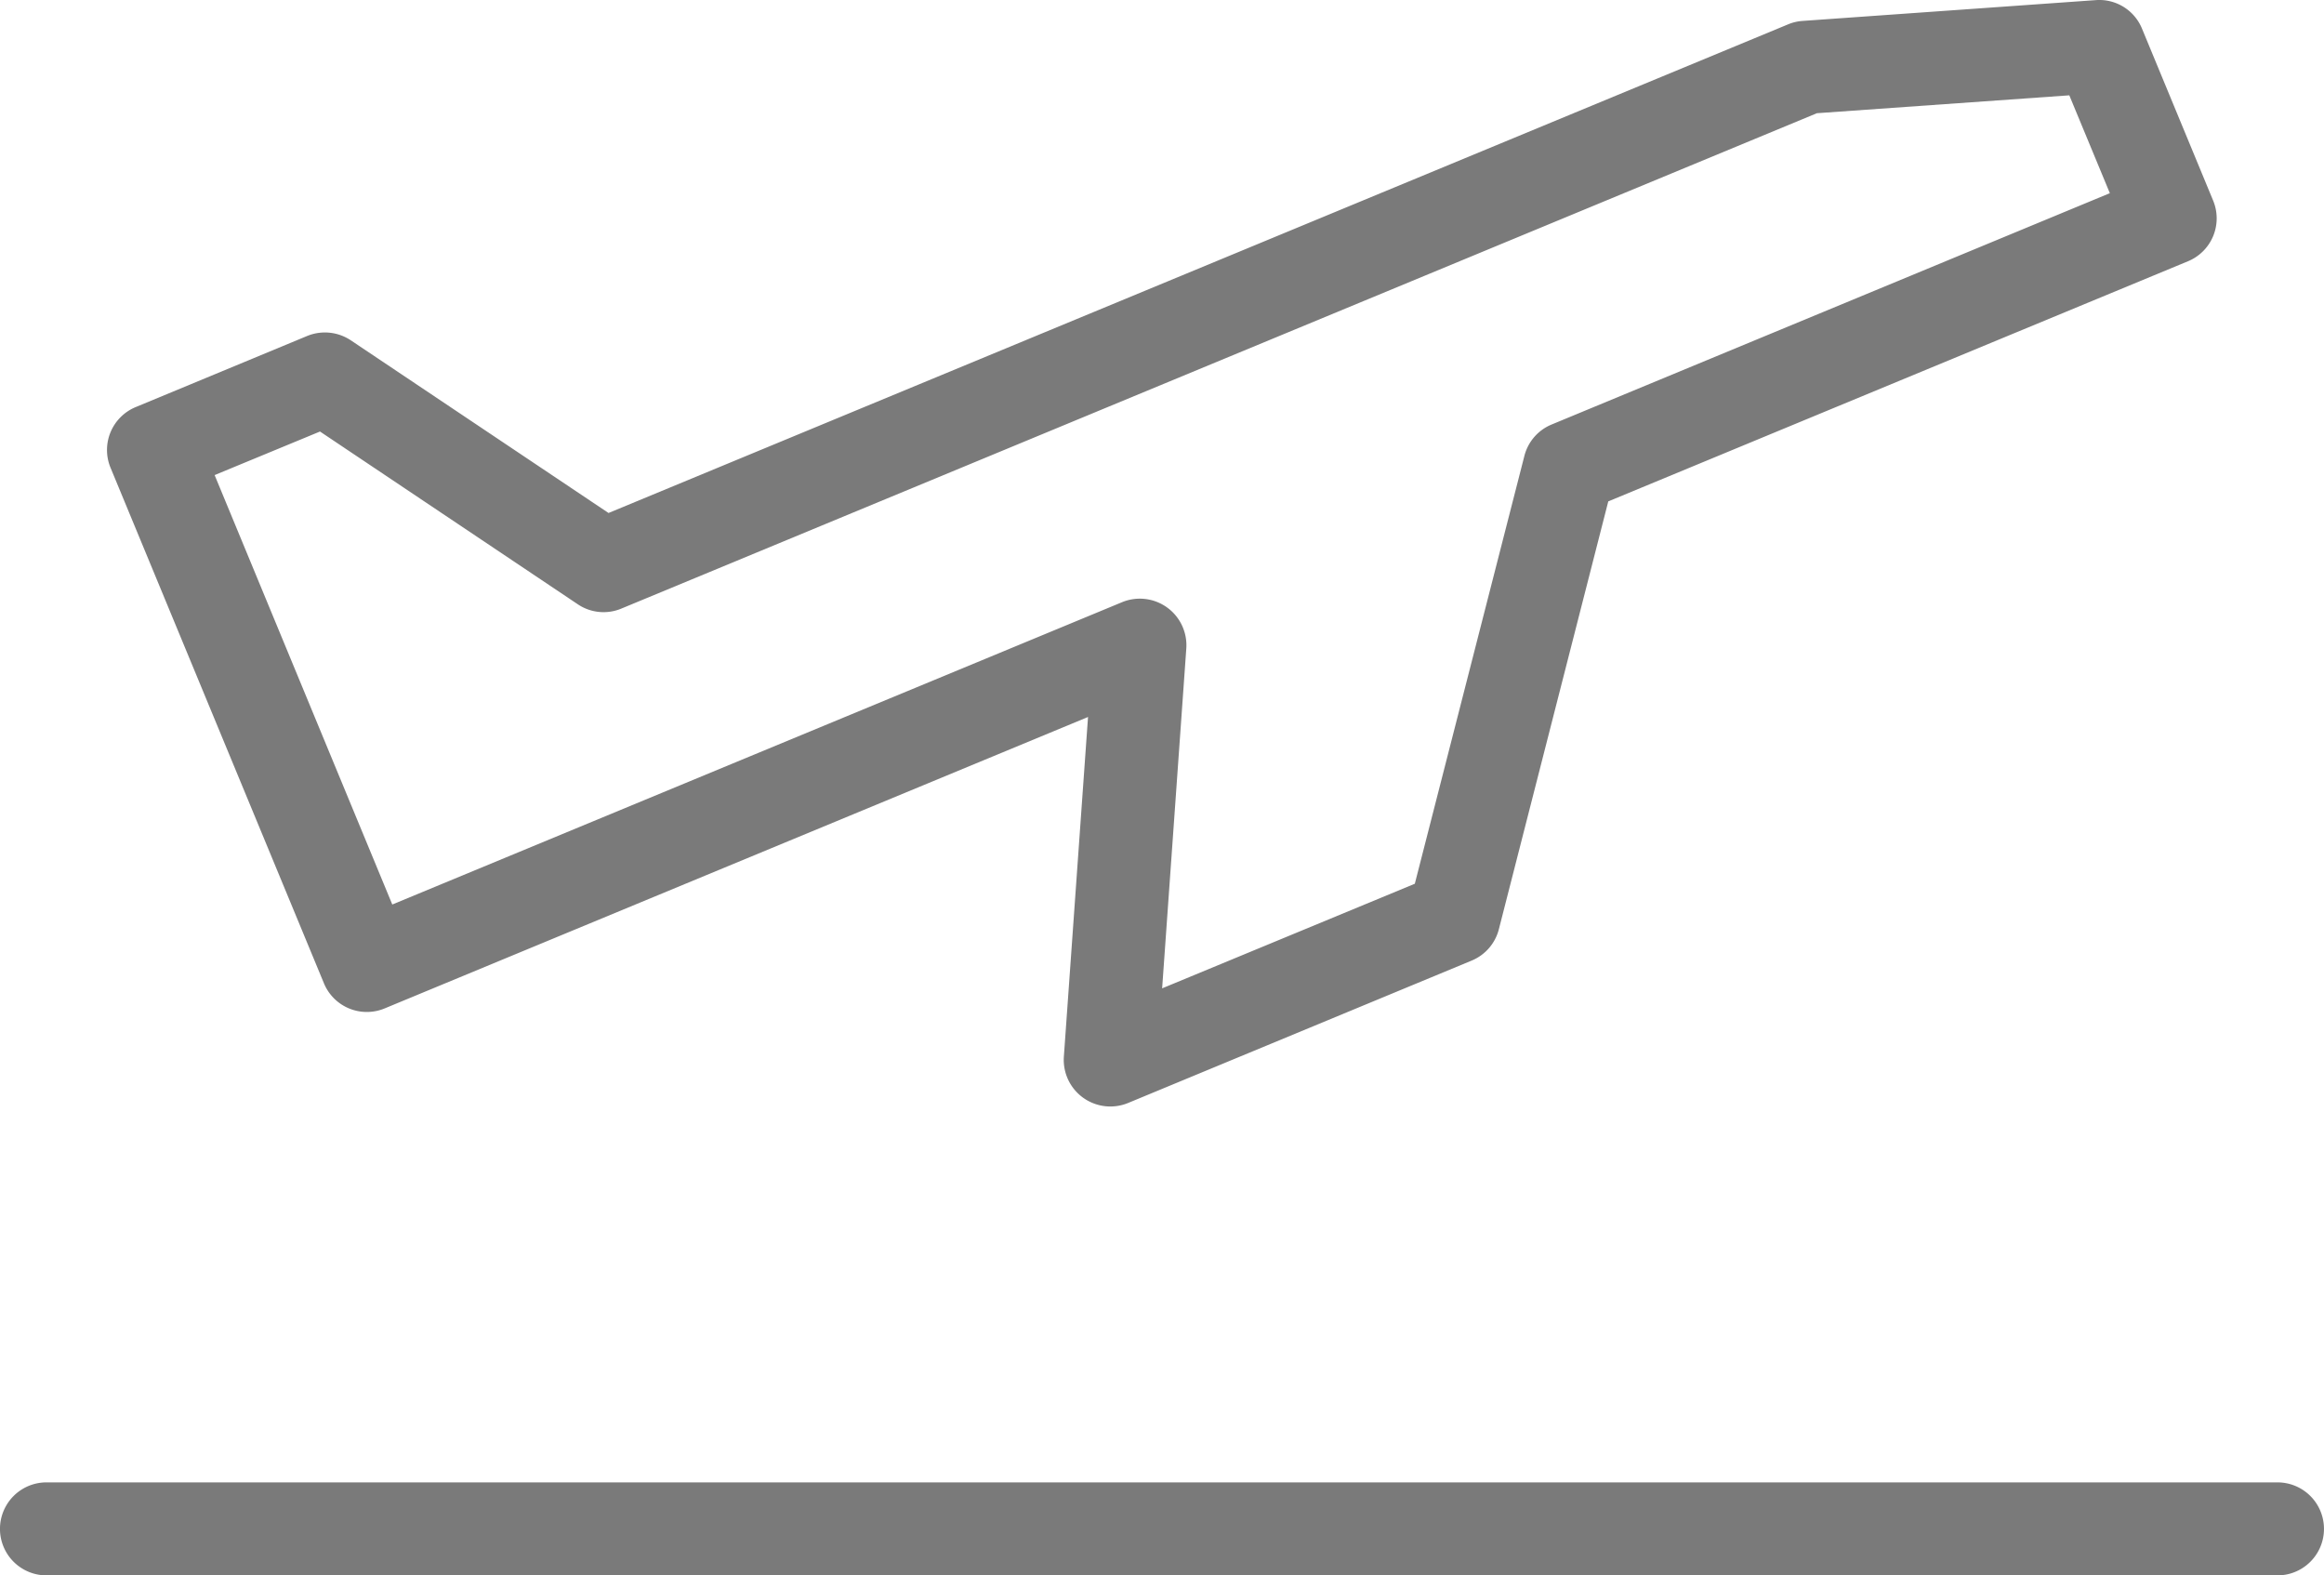
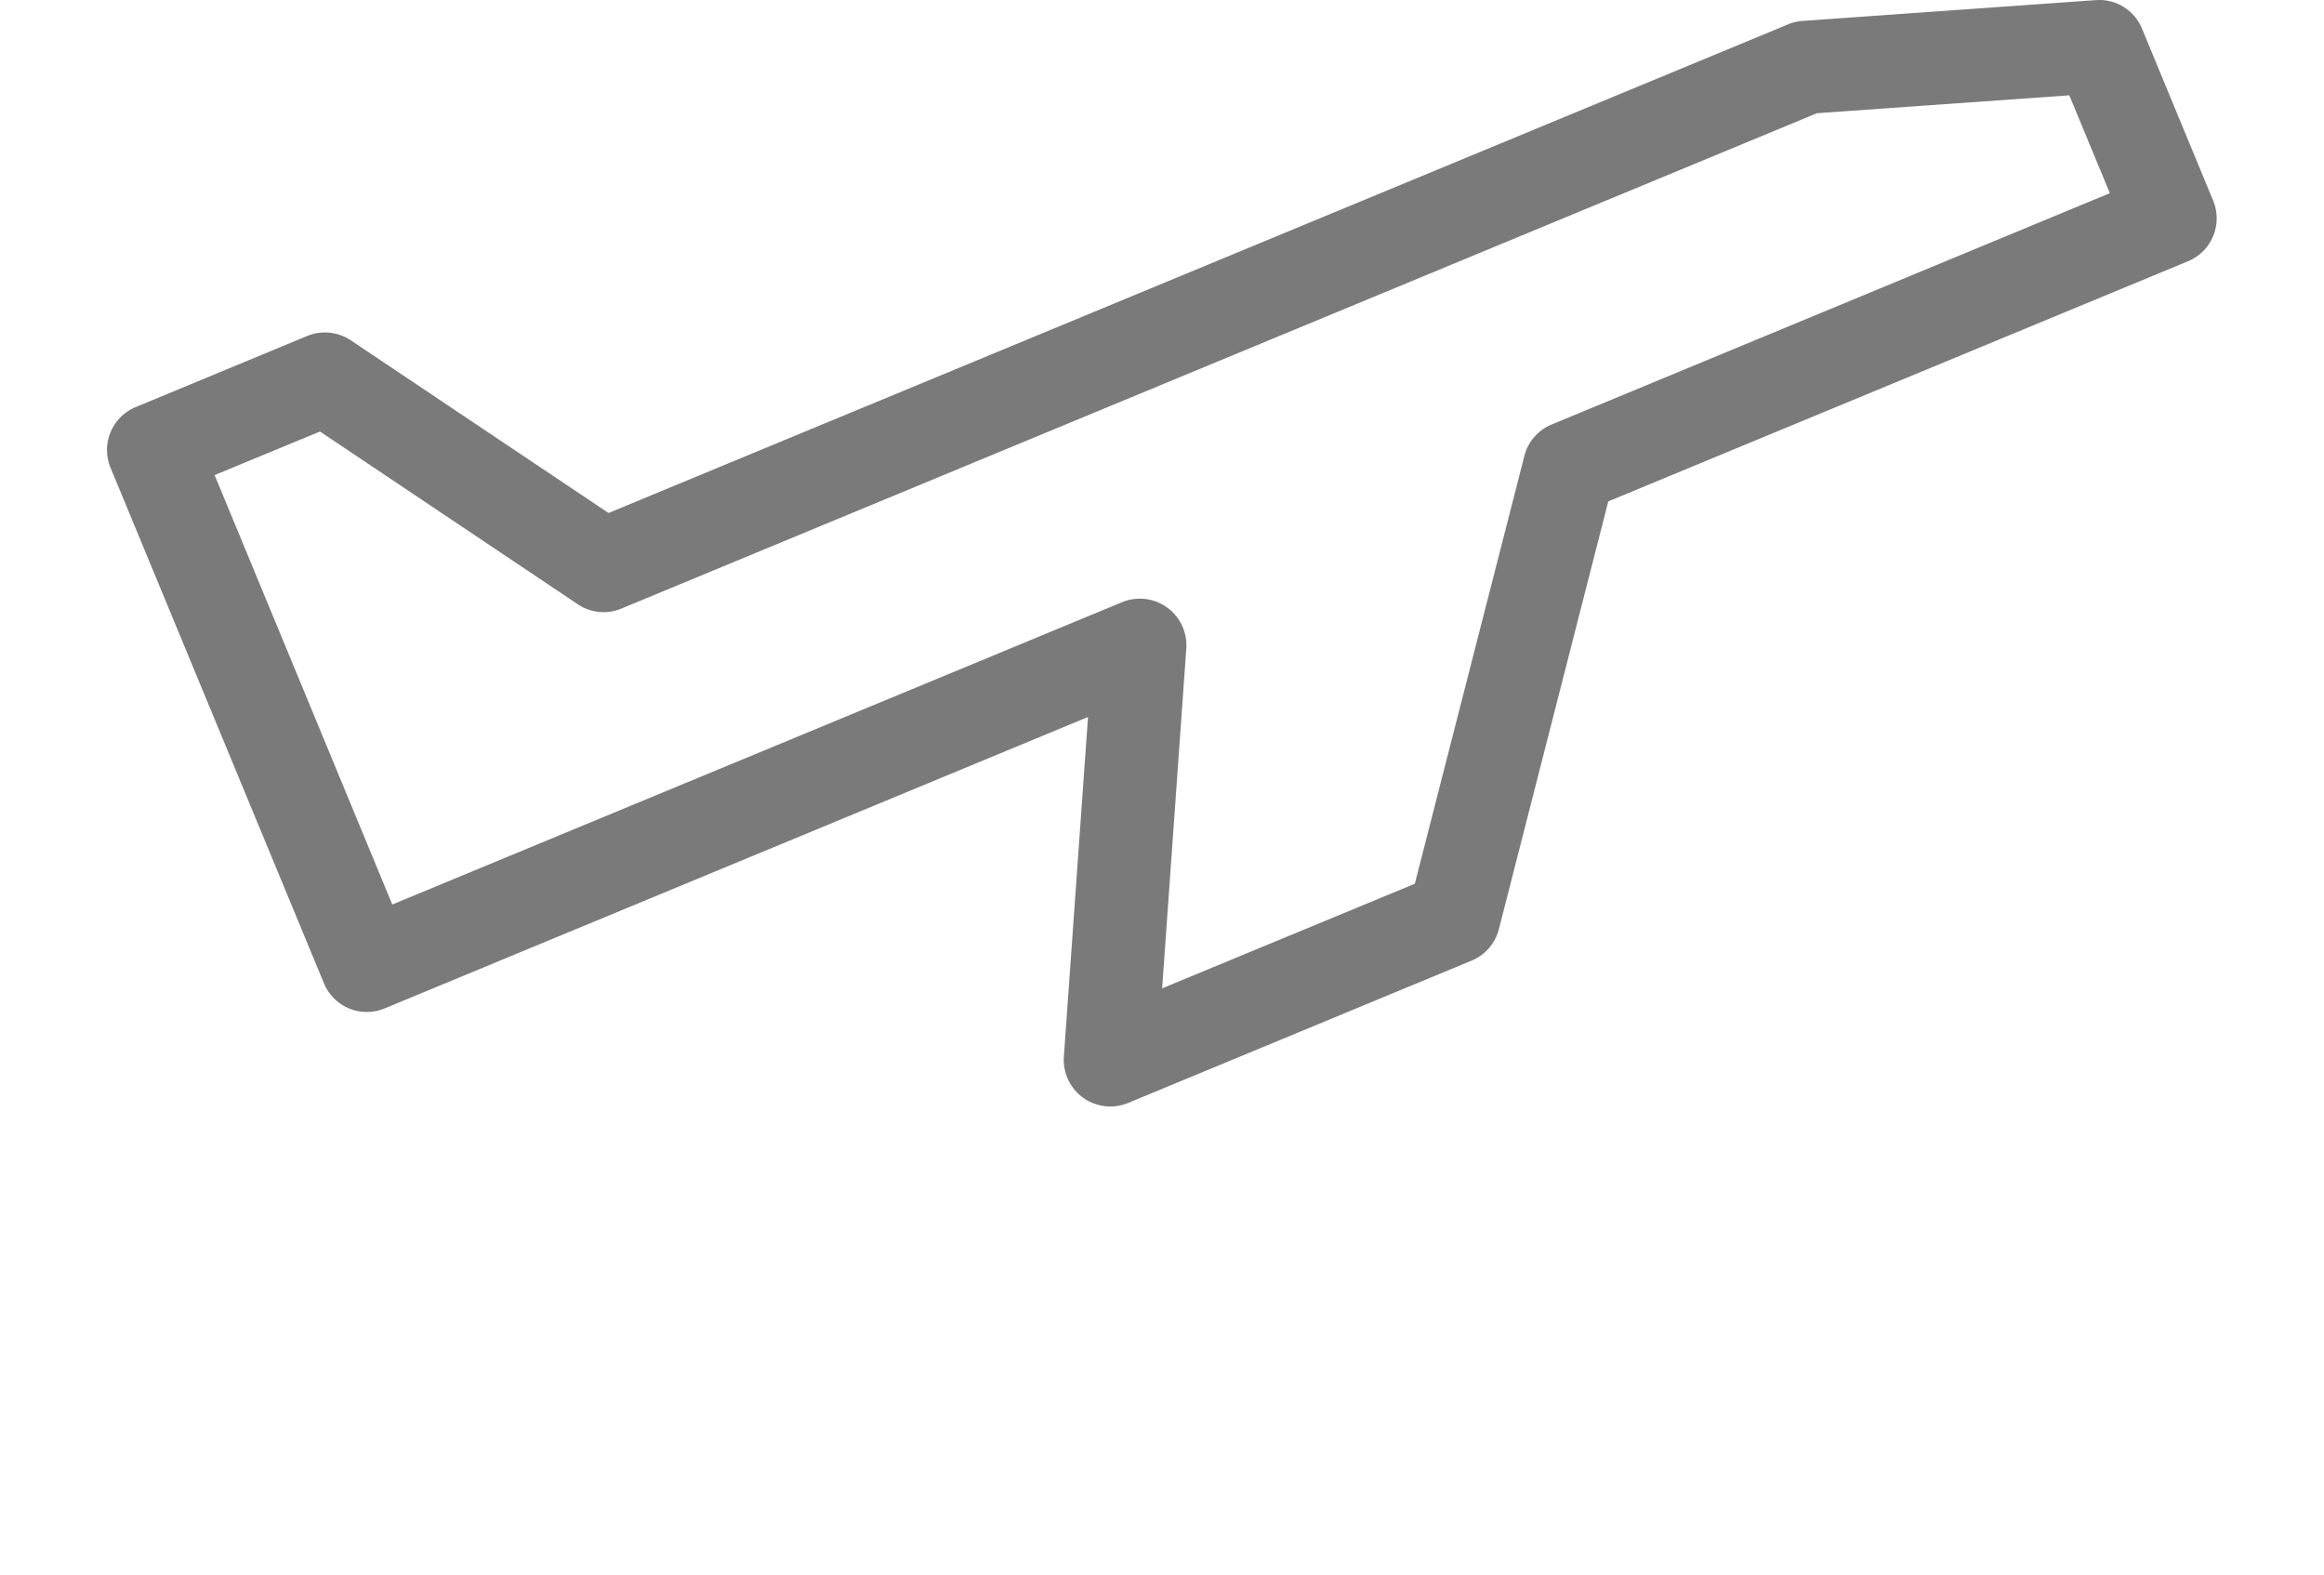
<svg xmlns="http://www.w3.org/2000/svg" width="58.863" height="39.895" viewBox="0 0 58.863 39.895">
  <g id="np_airport_745096_000000" transform="translate(-10.938 -23.433)">
-     <path id="Pfad_723" data-name="Pfad 723" d="M68.623,73.258H12.115a1.177,1.177,0,0,0,0,2.355H68.623a1.177,1.177,0,0,0,0-2.355Z" transform="translate(0 -12.285)" fill="#7a7a7a" />
    <path id="Pfad_724" data-name="Pfad 724" d="M20.03,48.335a1.176,1.176,0,0,0,1.536.636l17.817-7.381-.612,8.6A1.18,1.18,0,0,0,40.4,51.364l8.7-3.605a1.173,1.173,0,0,0,.689-.795L52.56,36.13l14.683-6.081a1.175,1.175,0,0,0,.636-1.539l-1.8-4.35a1.169,1.169,0,0,0-1.171-.724l-7.429.527a1.159,1.159,0,0,0-.368.088L27.238,36.424,20.71,32.051a1.184,1.184,0,0,0-1.107-.109l-4.341,1.8a1.175,1.175,0,0,0-.636,1.539Zm-.1-13.974,6.528,4.374a1.168,1.168,0,0,0,1.107.109L57.844,26.3l6.393-.453,1.027,2.478L51.124,34.184a1.173,1.173,0,0,0-.689.795L47.66,45.813l-6.4,2.649.612-8.606a1.18,1.18,0,0,0-1.625-1.174L21.761,46.339l-4.5-10.875Z" transform="translate(-0.887)" fill="#7a7a7a" />
  </g>
</svg>